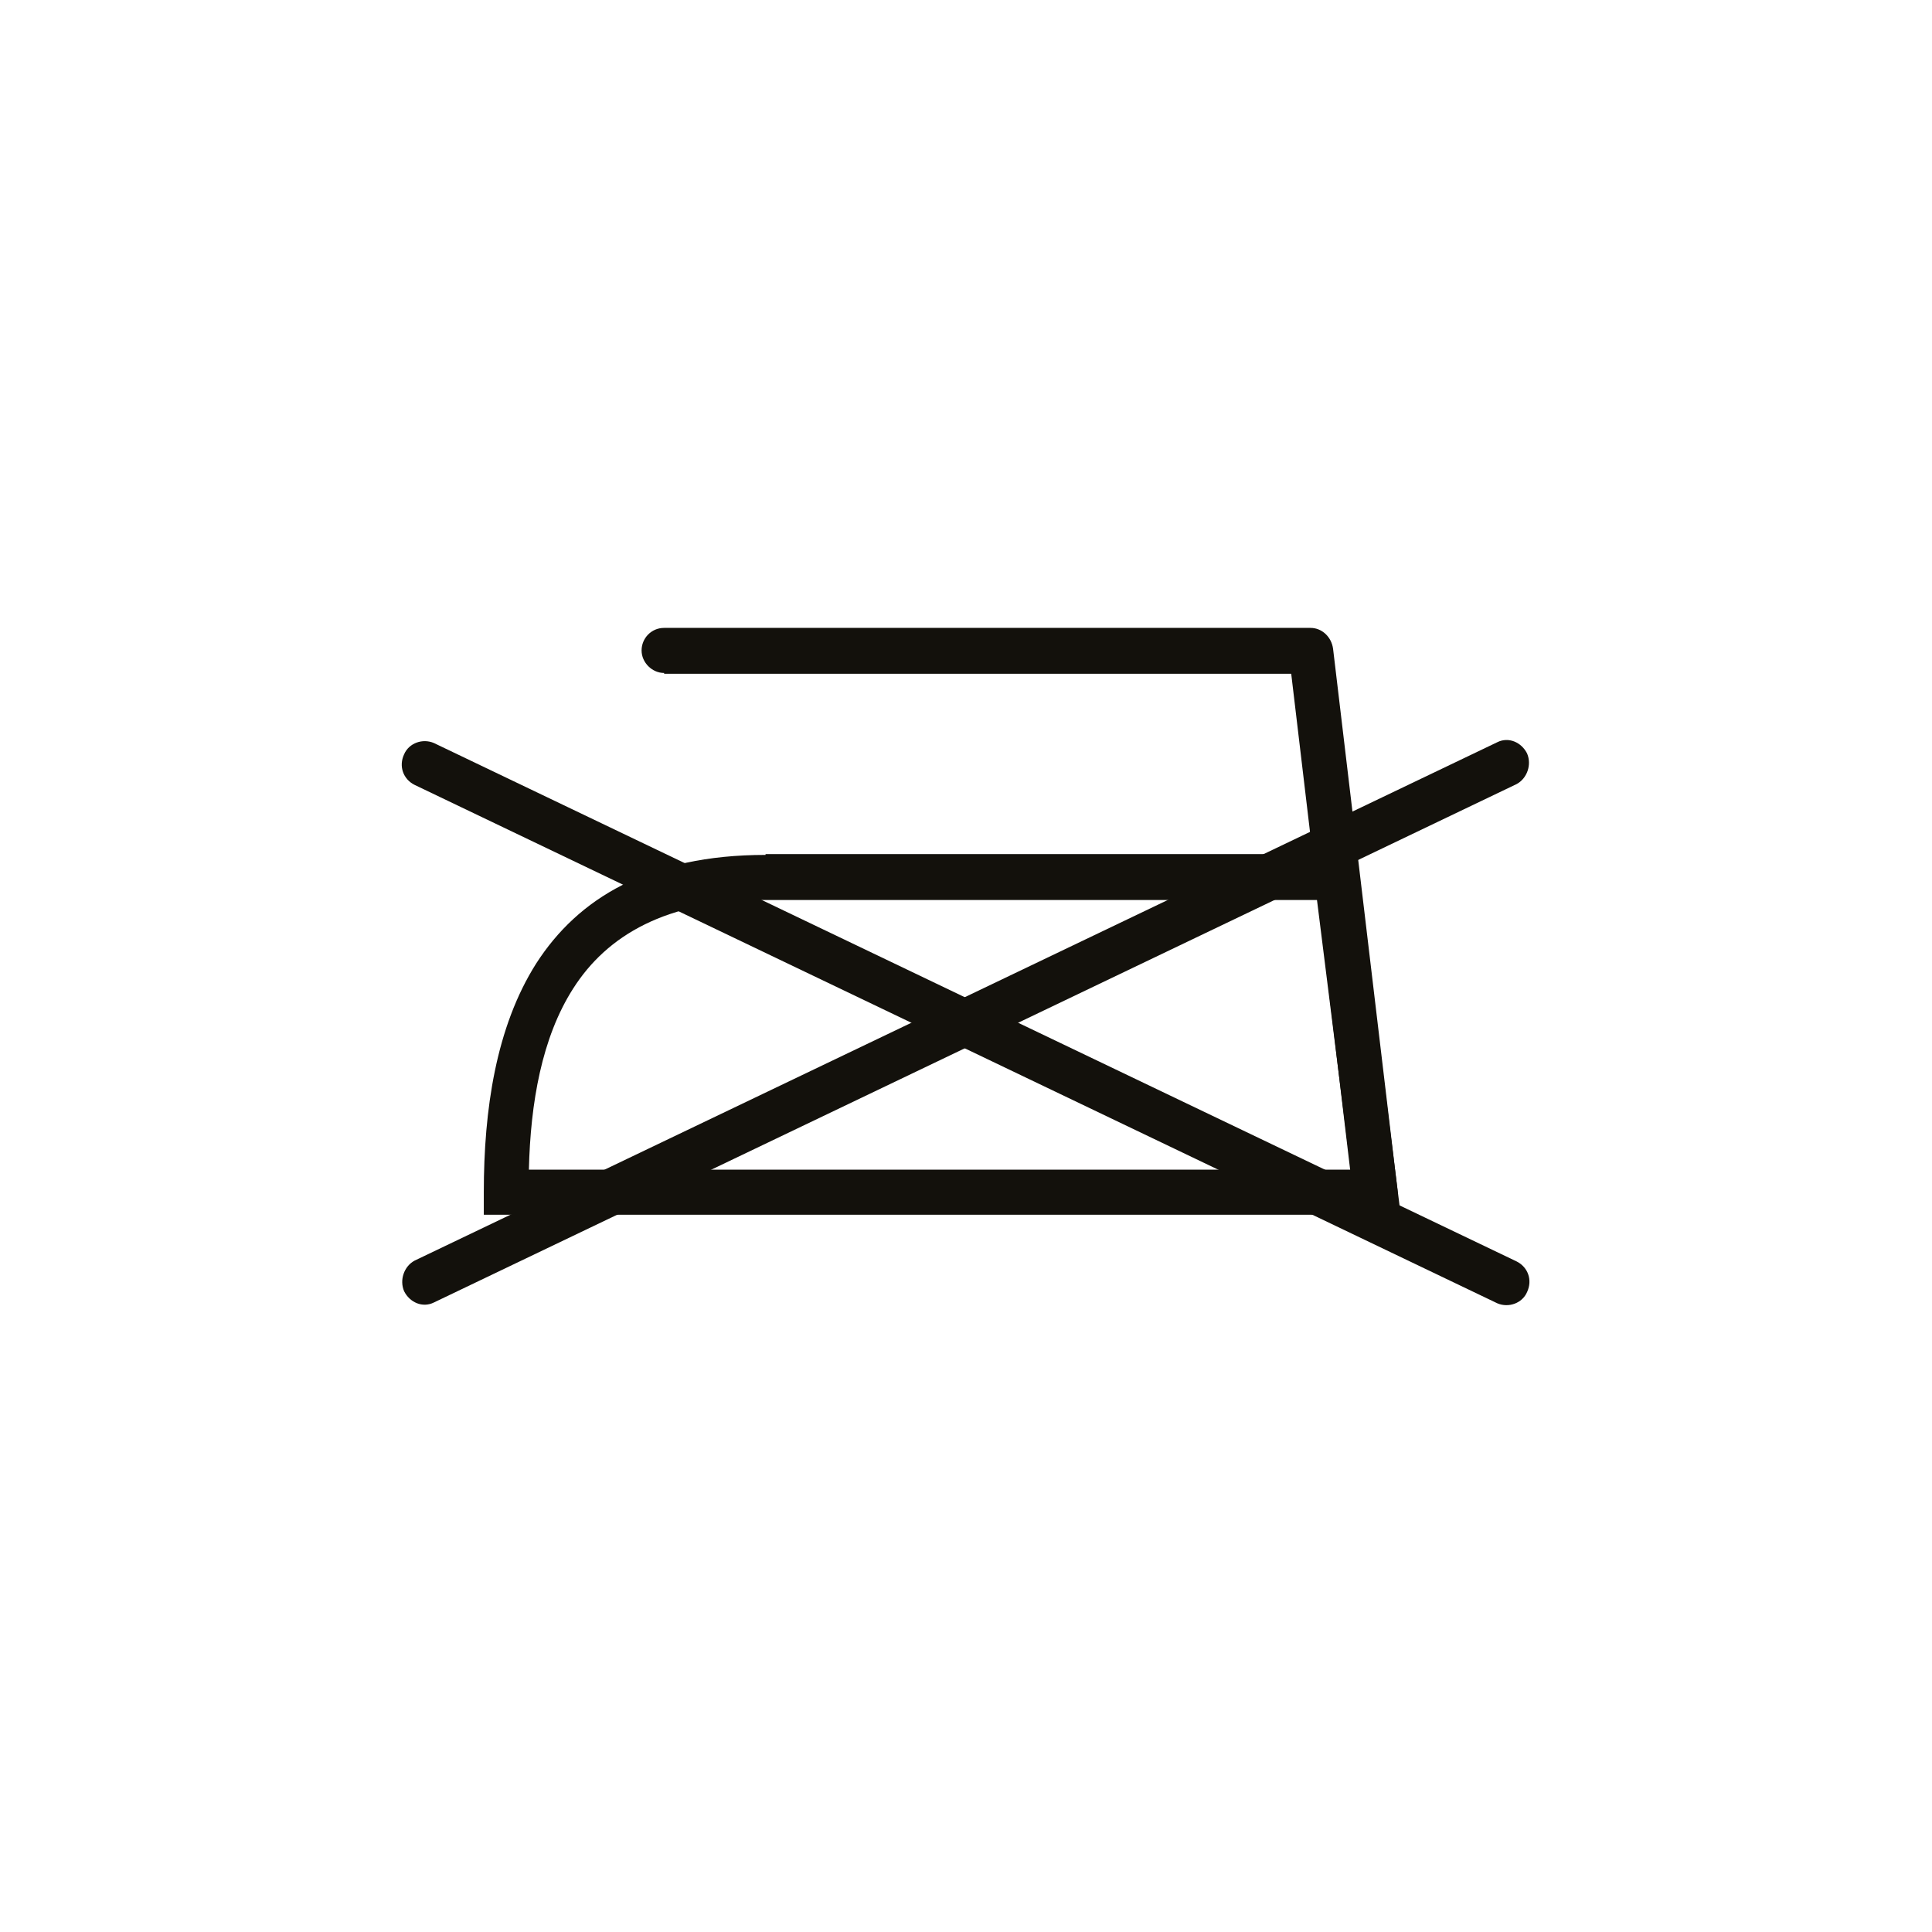
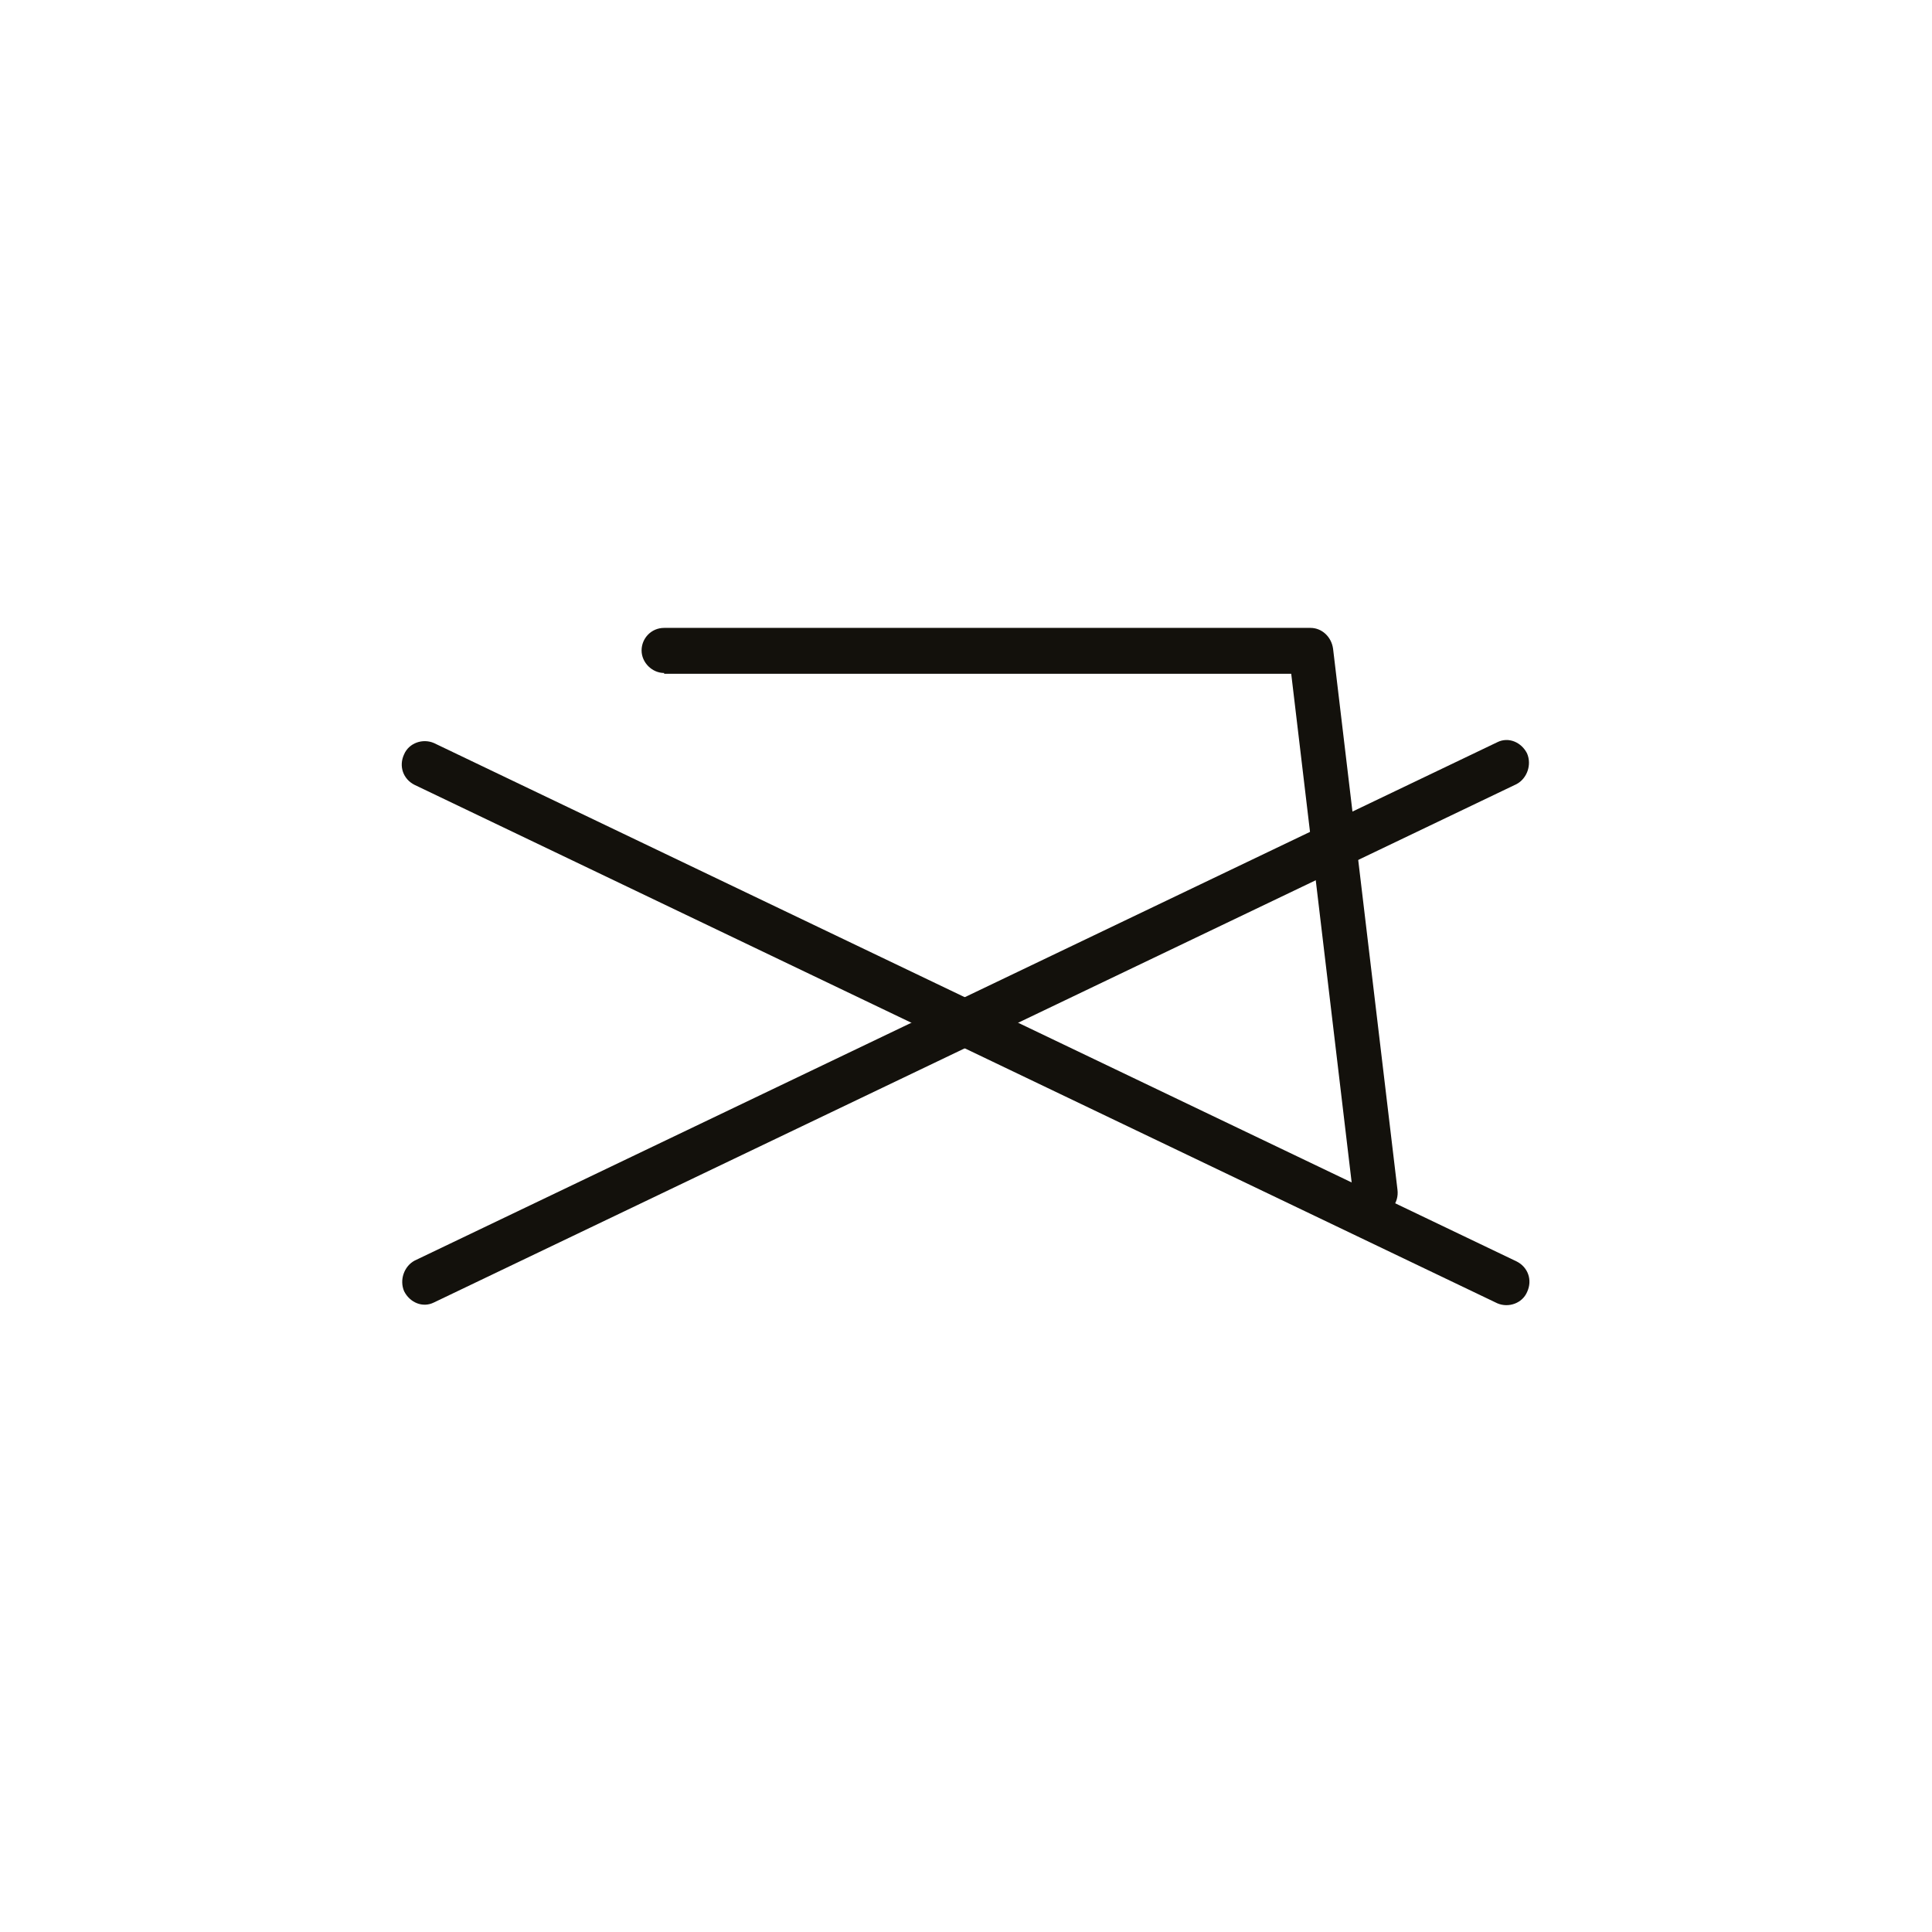
<svg xmlns="http://www.w3.org/2000/svg" id="Layer_1" data-name="Layer 1" viewBox="0 0 24 24">
  <defs>
    <style>
      .cls-1 {
        fill: #13110c;
        fill-rule: evenodd;
      }
    </style>
  </defs>
-   <path class="cls-1" d="m9.51,10.61h7.33l.03.25.49,3.91.04.32H6.01v-.28c0-1.02.15-2.05.65-2.84.52-.81,1.4-1.35,2.85-1.35h0Zm6.85.57h-6.85c-1.23,0-1.97.44-2.39,1.1-.39.61-.53,1.42-.55,2.25h10.21l-.42-3.35Z" />
  <path class="cls-1" d="m8.25,8.36c-.15,0-.28-.13-.28-.28s.12-.28.28-.28h8.03c.14,0,.26.11.28.26l.8,6.72c.02.16-.09.3-.24.32-.15.02-.29-.09-.31-.25l-.77-6.48h-7.79Z" />
  <path class="cls-1" d="m5.39,16.18c-.14.07-.3,0-.37-.14-.06-.14,0-.31.13-.38l13.45-6.44c.14-.07.3,0,.37.14.06.14,0,.31-.13.38l-13.45,6.44Z" />
  <path class="cls-1" d="m18.84,15.67c.14.07.2.23.13.38-.06.14-.23.2-.37.14l-13.45-6.44c-.14-.07-.2-.23-.13-.38.06-.14.23-.2.37-.14l13.45,6.44Z" />
</svg>